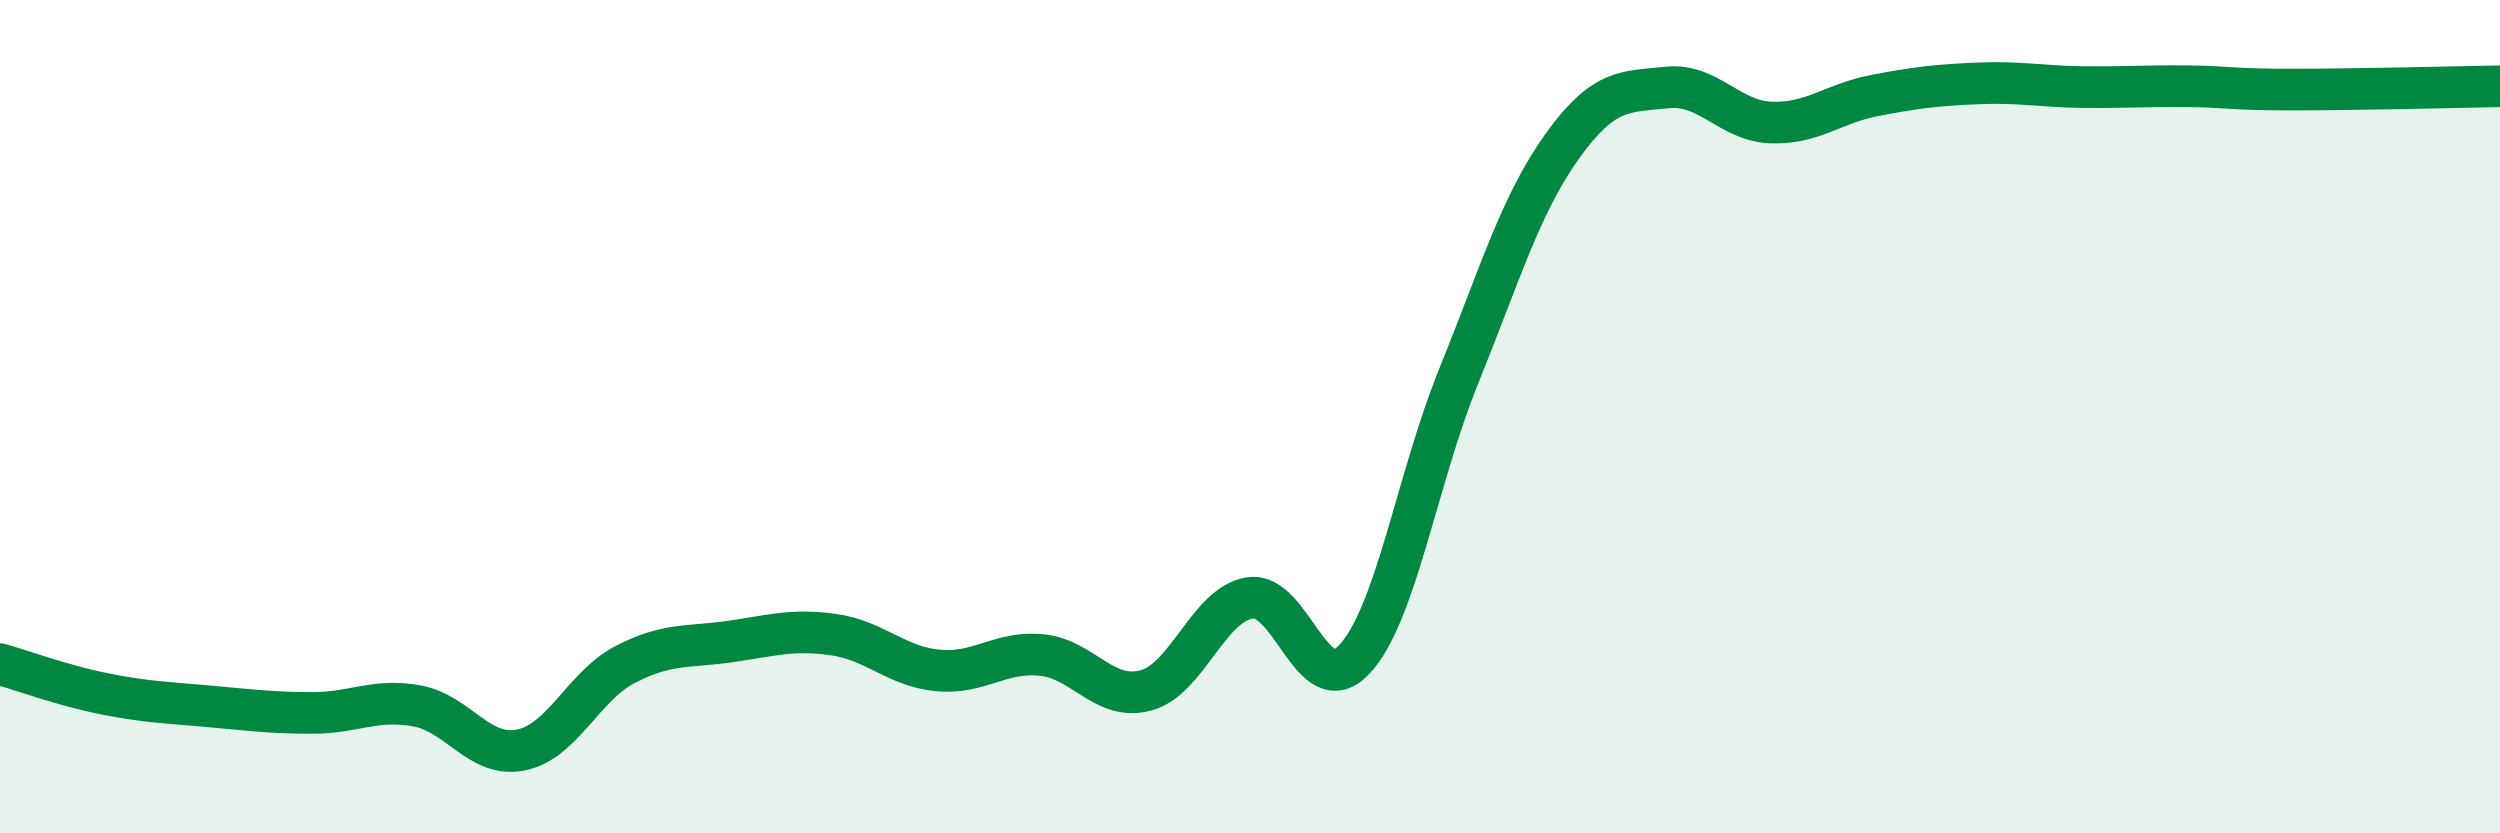
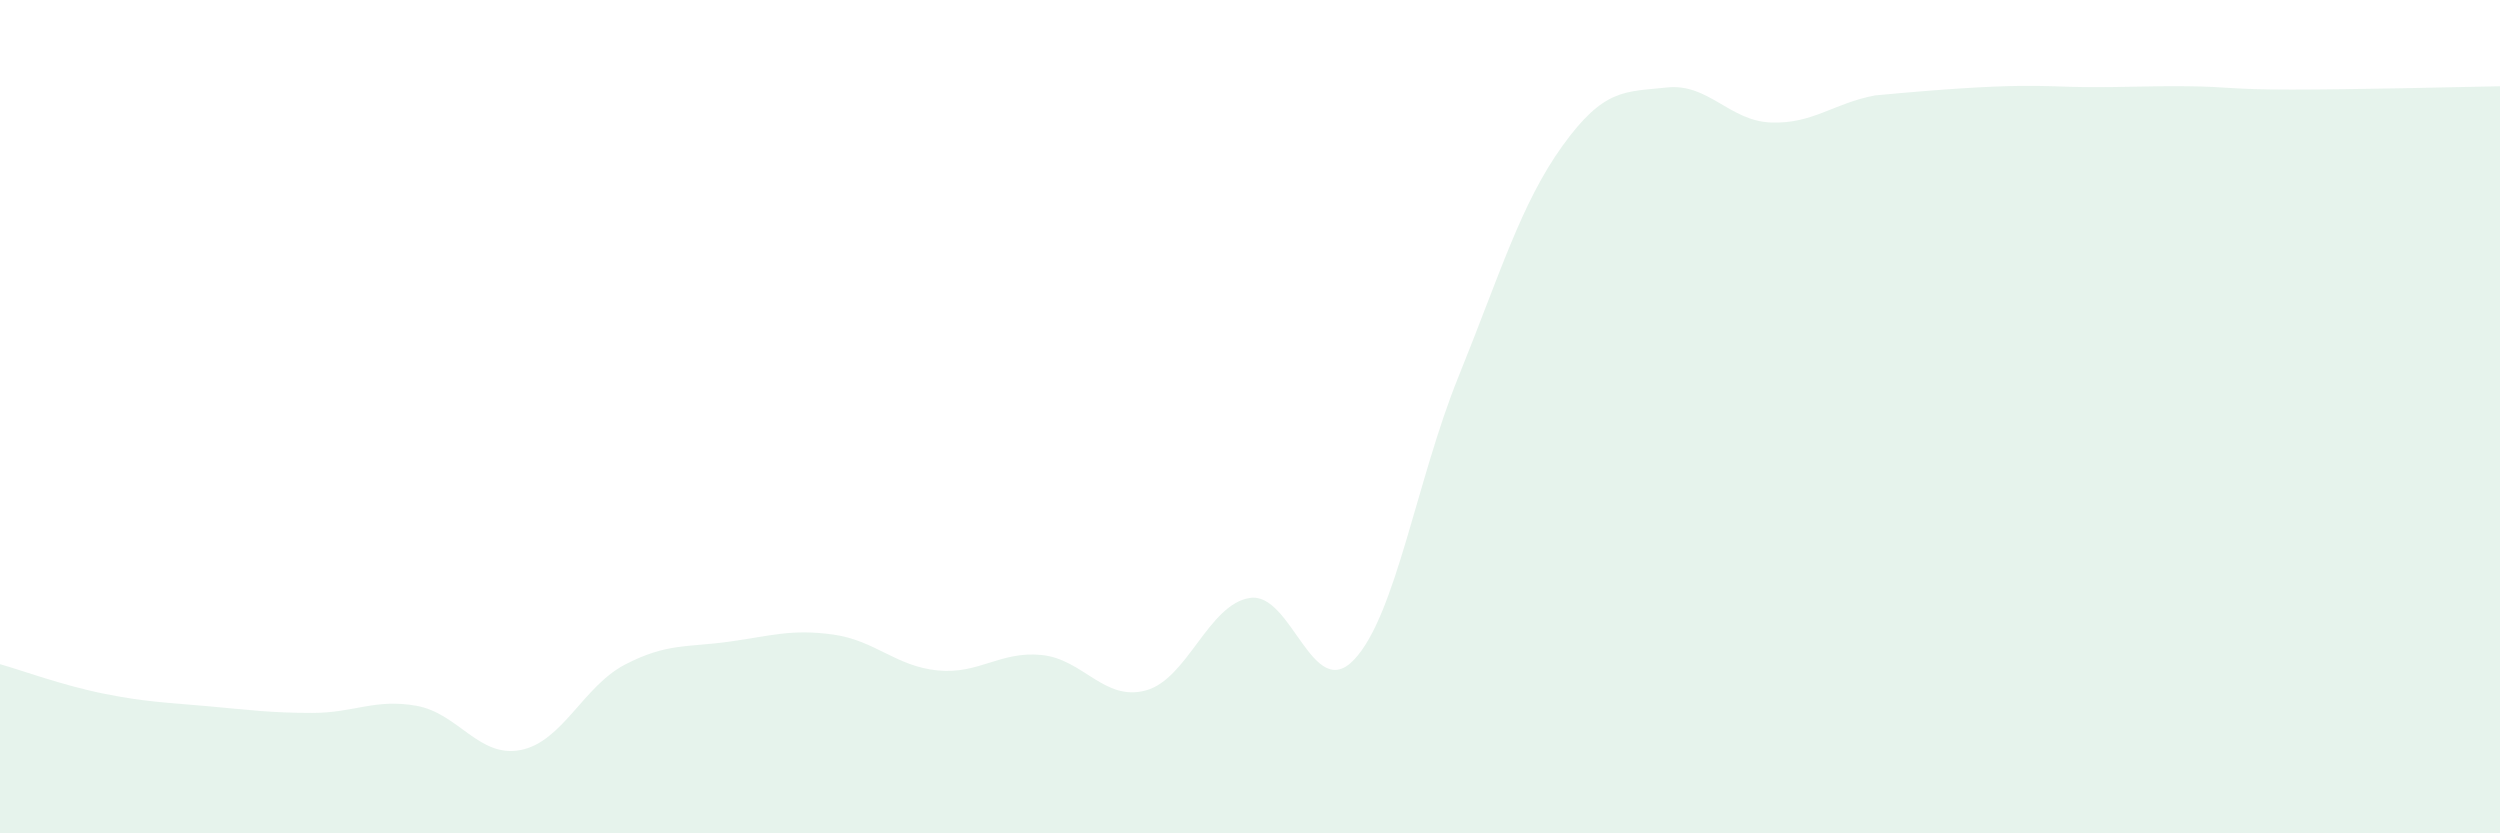
<svg xmlns="http://www.w3.org/2000/svg" width="60" height="20" viewBox="0 0 60 20">
-   <path d="M 0,15.94 C 0.5,16.08 1.5,16.45 2.5,16.65 C 3.5,16.85 4,16.86 5,16.95 C 6,17.04 6.5,17.11 7.5,17.11 C 8.5,17.11 9,16.76 10,16.94 C 11,17.12 11.5,18.2 12.5,18 C 13.5,17.8 14,16.47 15,15.95 C 16,15.43 16.5,15.54 17.5,15.4 C 18.5,15.26 19,15.09 20,15.23 C 21,15.37 21.5,15.99 22.5,16.09 C 23.5,16.19 24,15.62 25,15.72 C 26,15.82 26.5,16.84 27.5,16.57 C 28.5,16.3 29,14.5 30,14.35 C 31,14.2 31.5,16.89 32.5,15.83 C 33.5,14.77 34,11.52 35,9.05 C 36,6.58 36.5,4.89 37.5,3.5 C 38.5,2.11 39,2.21 40,2.1 C 41,1.99 41.5,2.9 42.5,2.94 C 43.5,2.98 44,2.48 45,2.29 C 46,2.1 46.5,2.04 47.5,2 C 48.5,1.96 49,2.08 50,2.09 C 51,2.1 51.5,2.06 52.5,2.07 C 53.5,2.08 53.5,2.15 55,2.15 C 56.5,2.15 59,2.09 60,2.07L60 20L0 20Z" fill="#008740" opacity="0.1" stroke-linecap="round" stroke-linejoin="round" />
-   <path d="M 0,15.94 C 0.5,16.08 1.5,16.45 2.5,16.65 C 3.5,16.85 4,16.86 5,16.95 C 6,17.04 6.5,17.11 7.5,17.11 C 8.5,17.11 9,16.76 10,16.94 C 11,17.12 11.5,18.2 12.5,18 C 13.5,17.8 14,16.47 15,15.95 C 16,15.43 16.5,15.54 17.5,15.4 C 18.5,15.26 19,15.09 20,15.23 C 21,15.37 21.5,15.99 22.5,16.09 C 23.5,16.19 24,15.62 25,15.72 C 26,15.82 26.5,16.84 27.5,16.57 C 28.5,16.3 29,14.5 30,14.35 C 31,14.2 31.5,16.89 32.5,15.83 C 33.5,14.77 34,11.52 35,9.05 C 36,6.58 36.5,4.89 37.5,3.5 C 38.5,2.11 39,2.21 40,2.1 C 41,1.99 41.5,2.9 42.5,2.94 C 43.5,2.98 44,2.48 45,2.29 C 46,2.1 46.5,2.04 47.5,2 C 48.5,1.96 49,2.08 50,2.09 C 51,2.1 51.5,2.06 52.5,2.07 C 53.5,2.08 53.5,2.15 55,2.15 C 56.5,2.15 59,2.09 60,2.07" stroke="#008740" stroke-width="1" fill="none" stroke-linecap="round" stroke-linejoin="round" />
+   <path d="M 0,15.94 C 0.5,16.08 1.5,16.45 2.5,16.65 C 3.5,16.85 4,16.86 5,16.95 C 6,17.04 6.5,17.11 7.5,17.11 C 8.5,17.11 9,16.76 10,16.94 C 11,17.12 11.5,18.2 12.5,18 C 13.5,17.8 14,16.47 15,15.95 C 16,15.43 16.5,15.54 17.5,15.4 C 18.5,15.26 19,15.09 20,15.23 C 21,15.37 21.5,15.99 22.5,16.09 C 23.5,16.19 24,15.62 25,15.72 C 26,15.82 26.5,16.84 27.5,16.57 C 28.5,16.3 29,14.5 30,14.35 C 31,14.2 31.5,16.89 32.5,15.83 C 33.5,14.77 34,11.52 35,9.05 C 36,6.58 36.5,4.89 37.5,3.5 C 38.5,2.11 39,2.21 40,2.1 C 41,1.99 41.5,2.9 42.5,2.94 C 43.5,2.98 44,2.48 45,2.29 C 48.5,1.96 49,2.08 50,2.09 C 51,2.1 51.5,2.06 52.5,2.07 C 53.5,2.08 53.5,2.15 55,2.15 C 56.5,2.15 59,2.09 60,2.07L60 20L0 20Z" fill="#008740" opacity="0.1" stroke-linecap="round" stroke-linejoin="round" />
</svg>